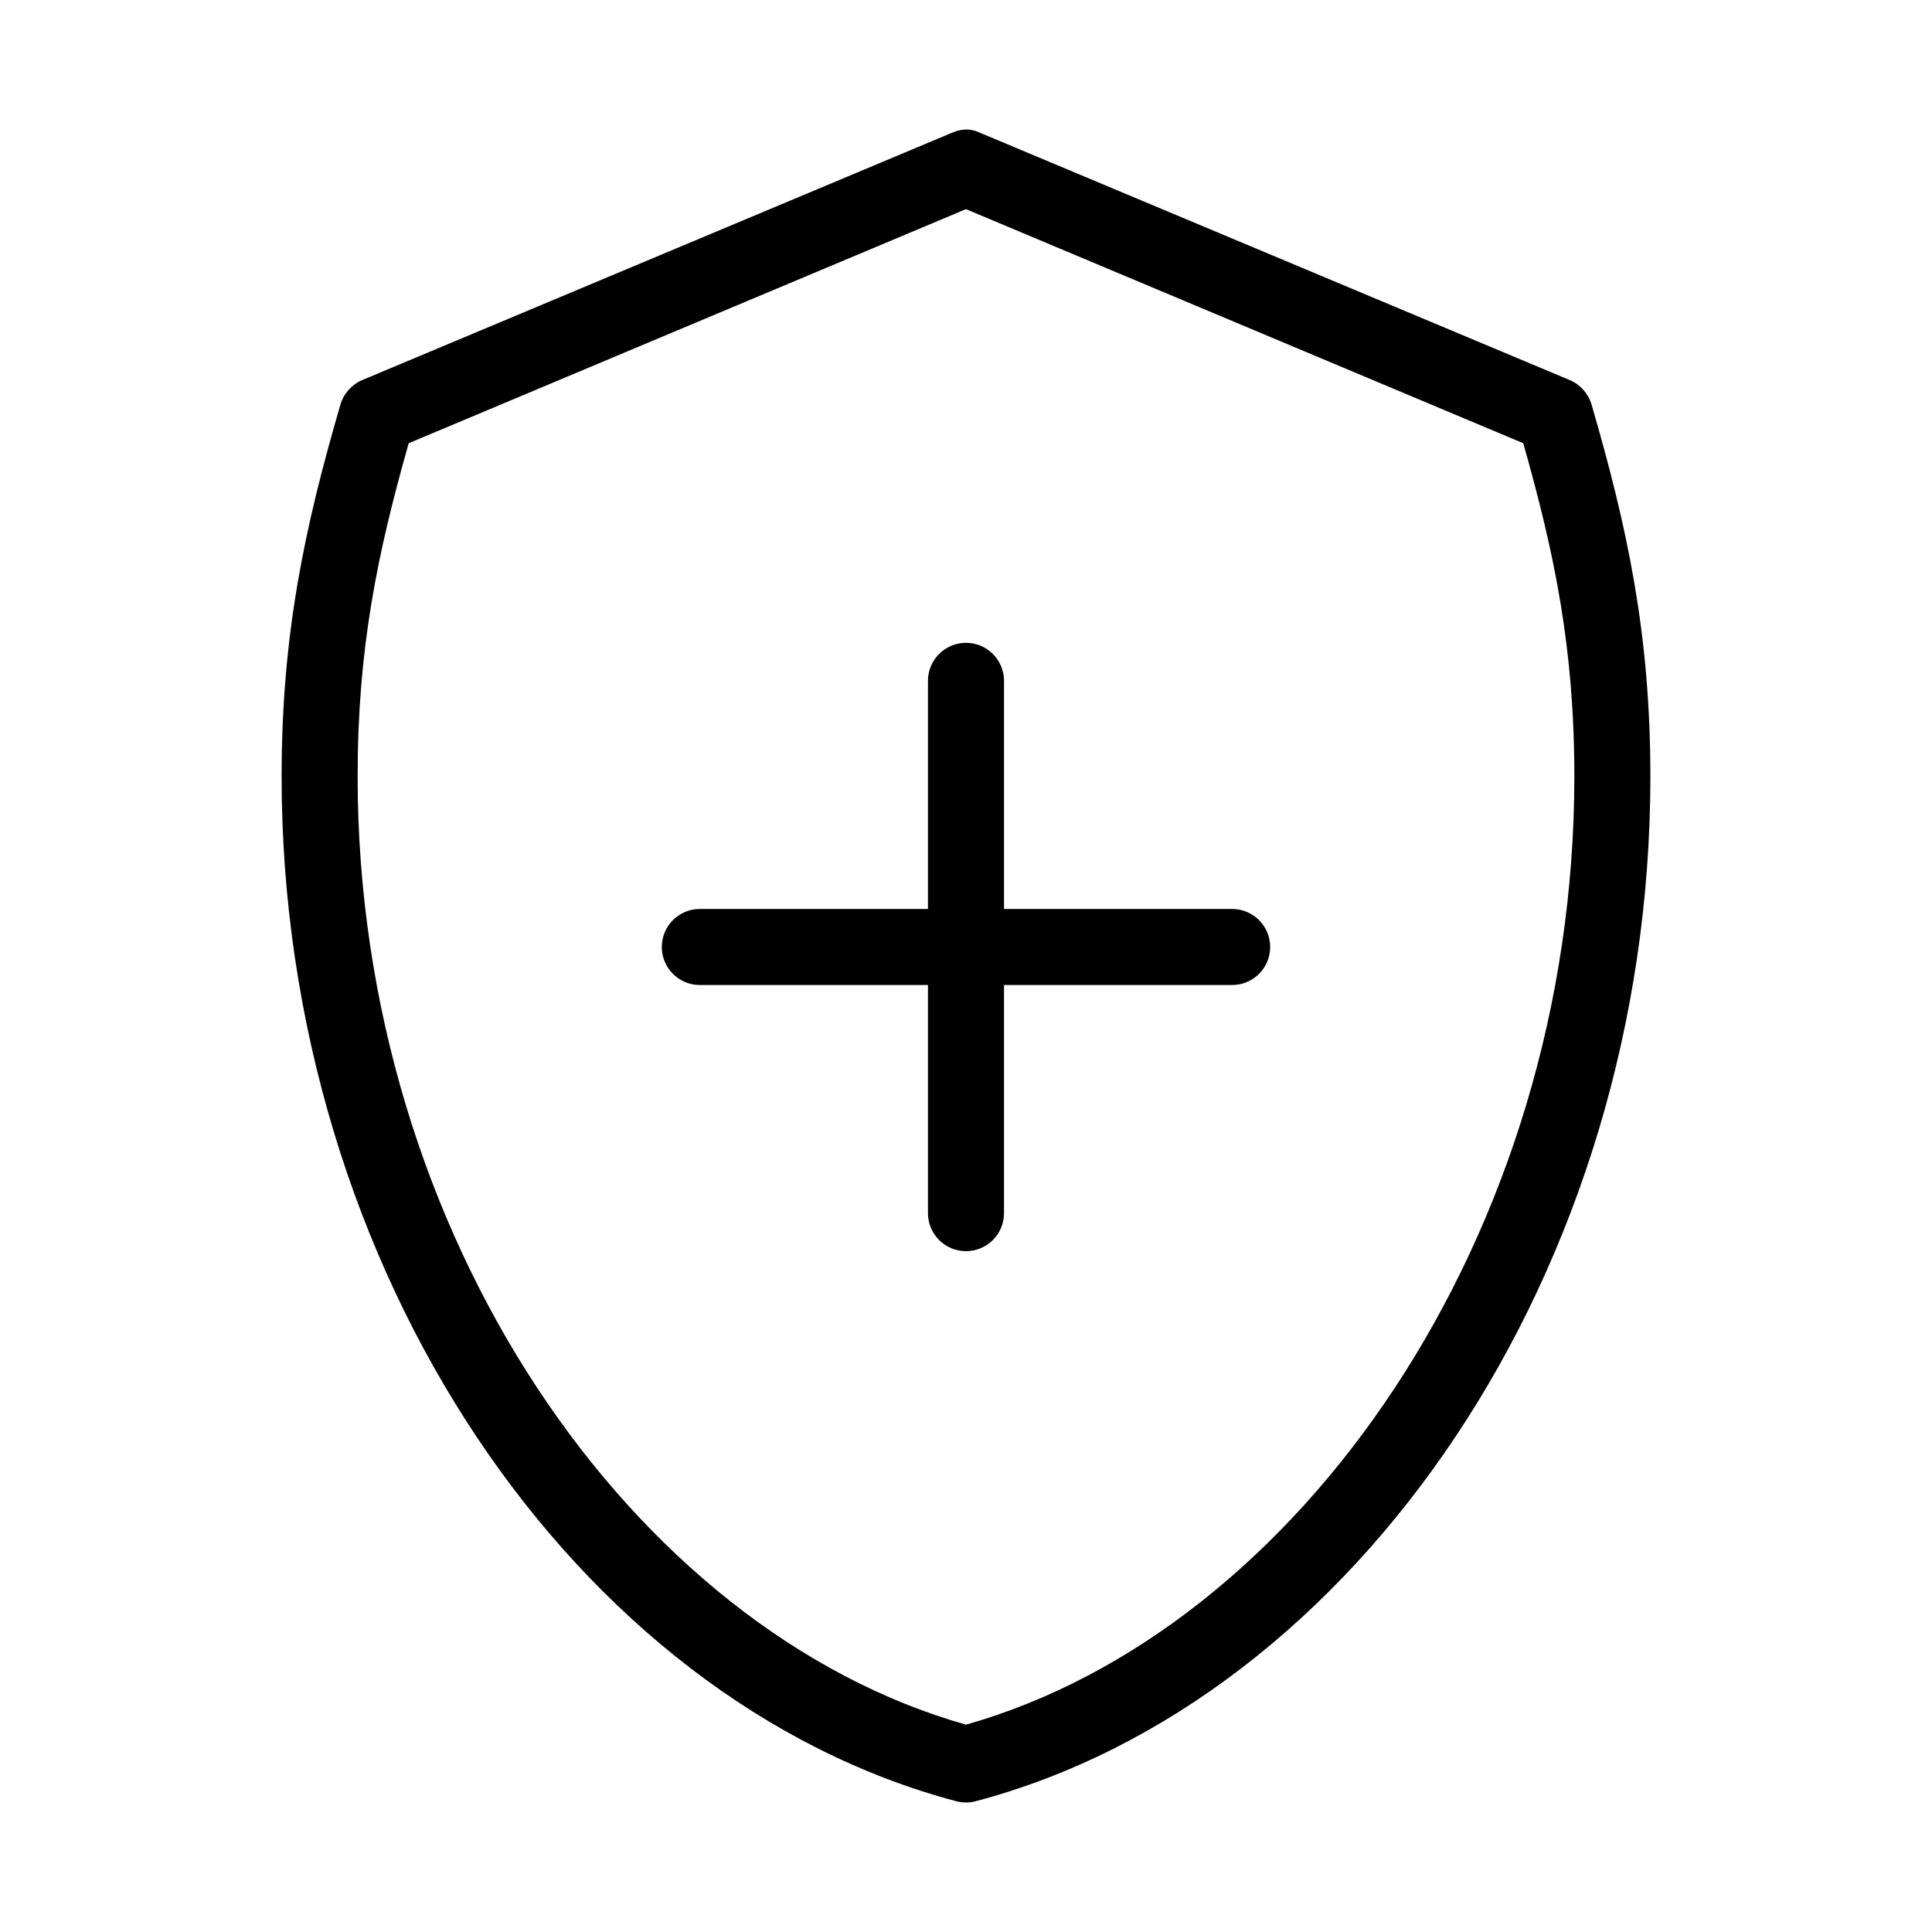
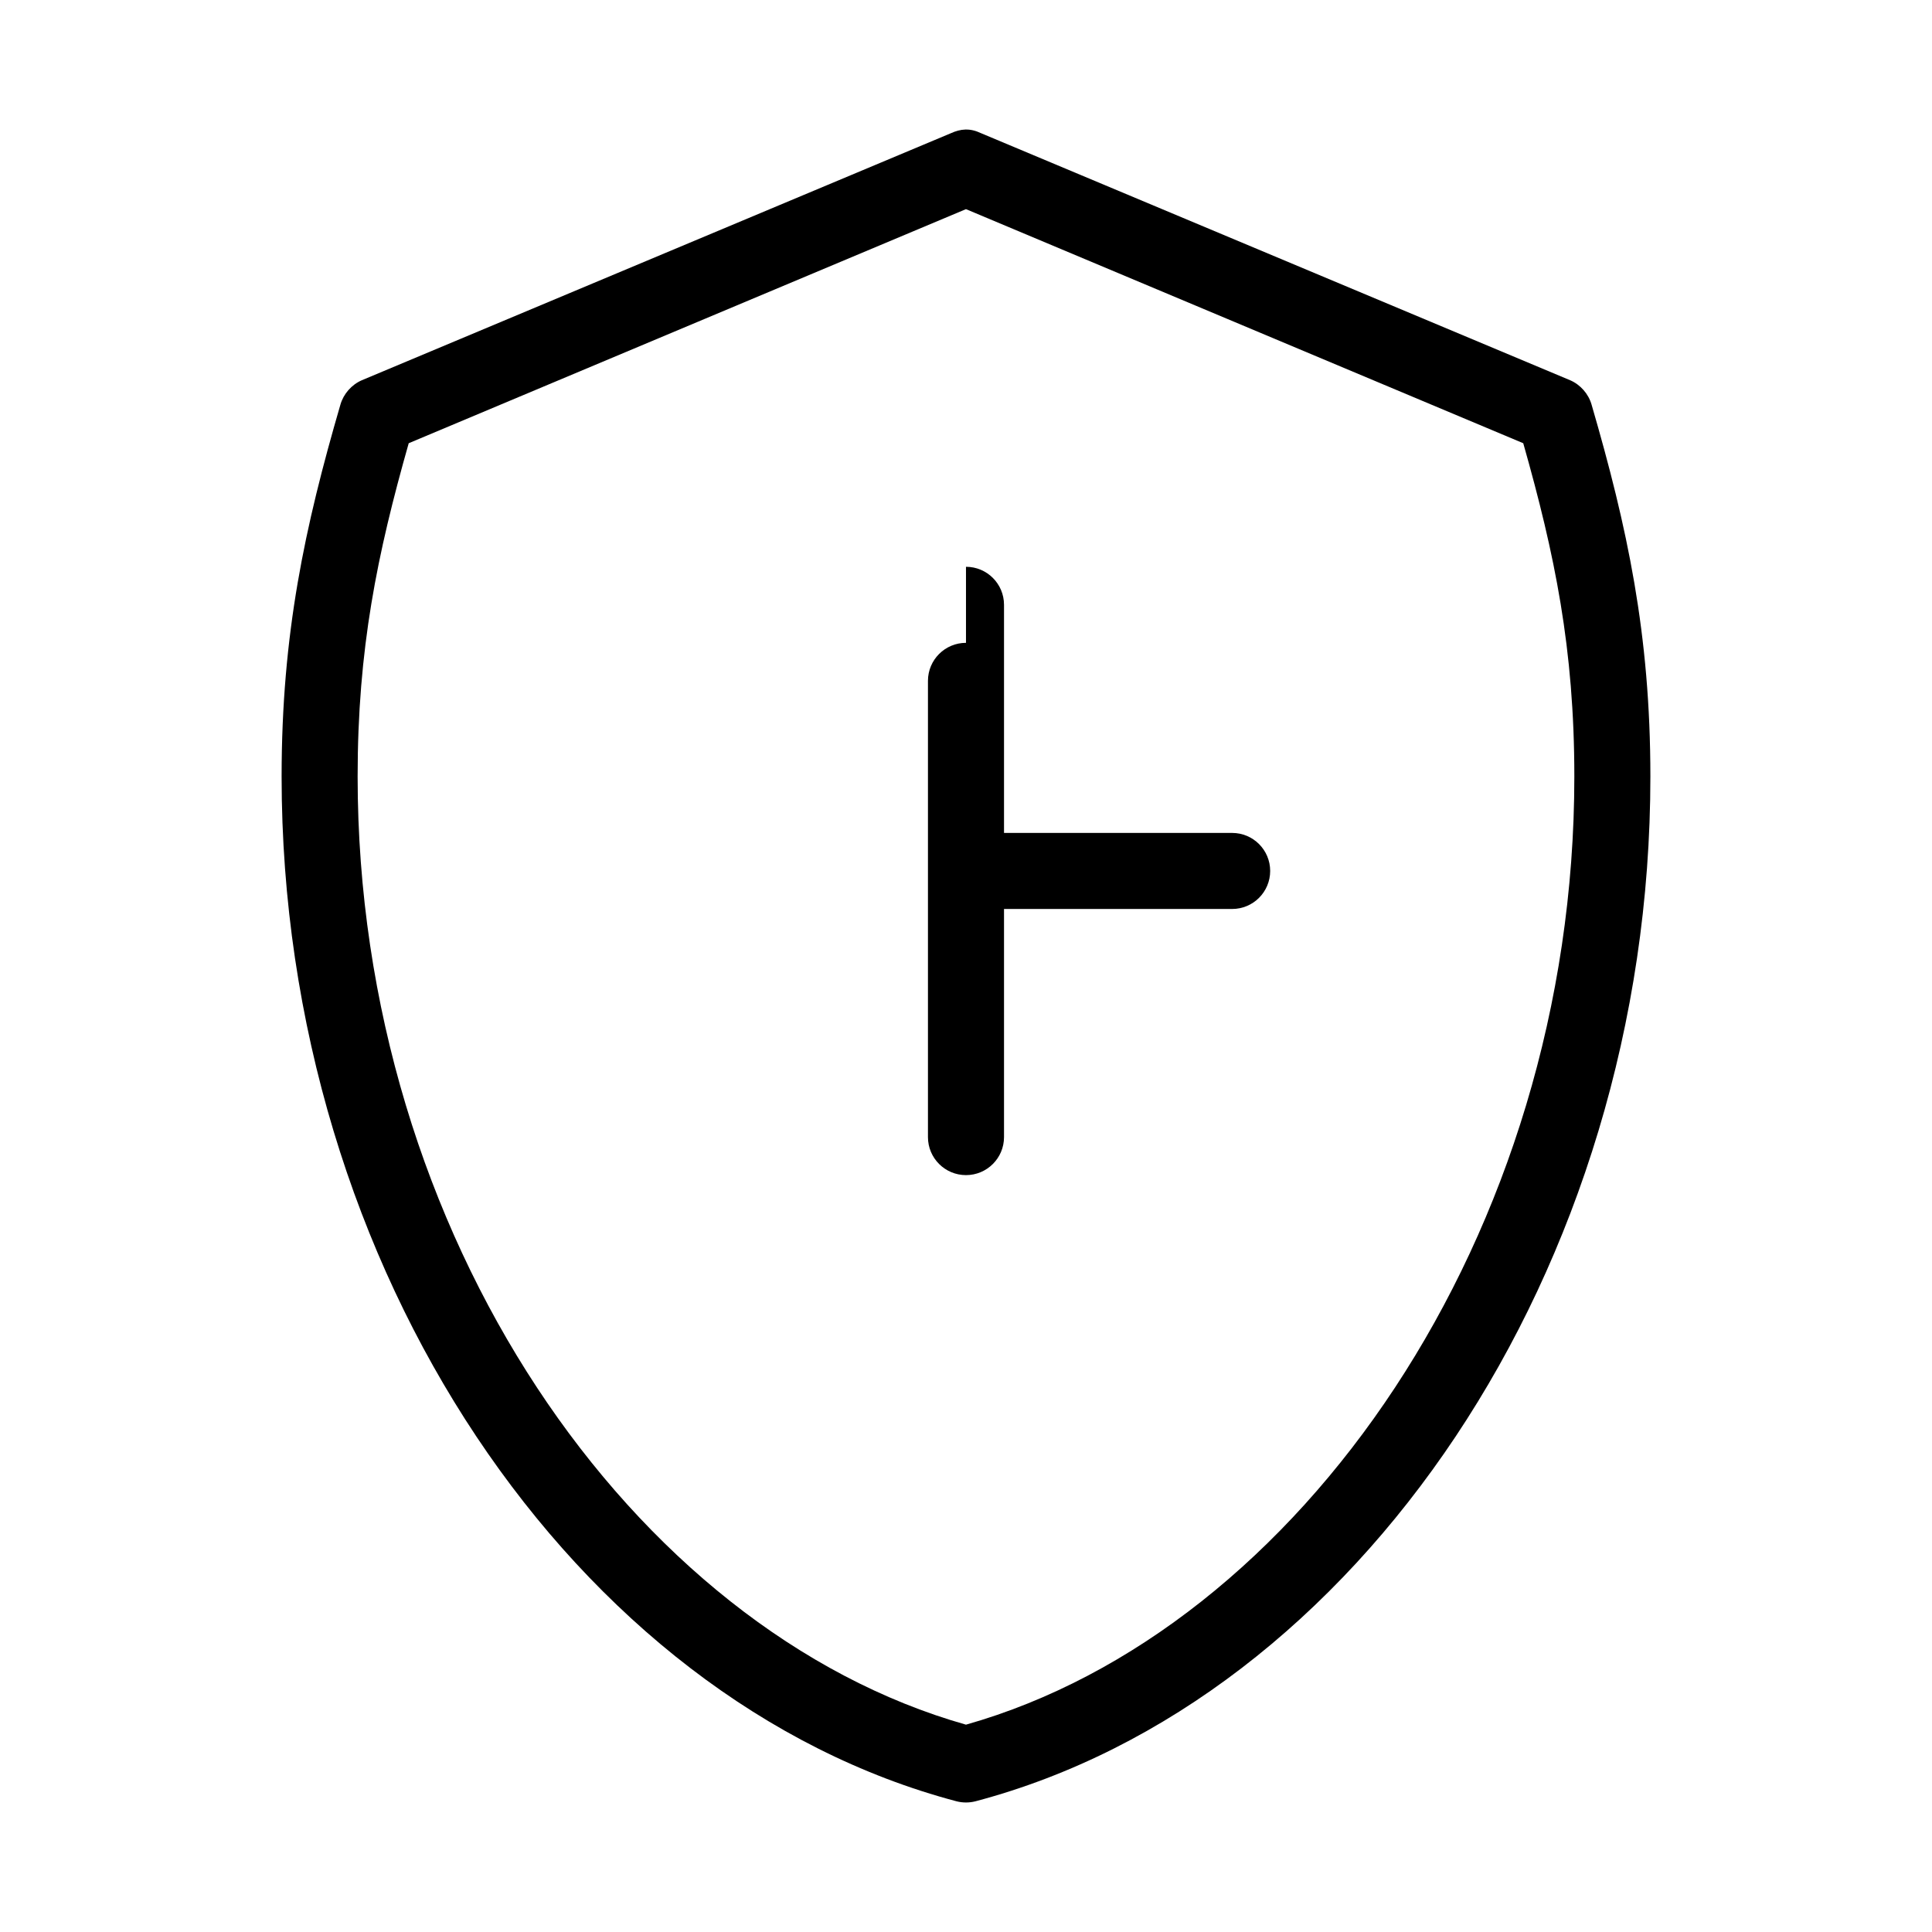
<svg xmlns="http://www.w3.org/2000/svg" fill="#000000" width="800px" height="800px" version="1.1" viewBox="144 144 512 512">
-   <path d="m399.84 178.33c-1.297 0.035-2.547 0.391-3.777 0.945l-156.18 65.496c-2.715 1.18-4.852 3.613-5.668 6.453-9.43 32.395-15.586 60.734-15.586 98.555 0 130.94 77.965 244.88 178.85 271.58 1.645 0.422 3.394 0.422 5.039 0 100.89-26.703 178.85-140.64 178.85-271.58 0-37.82-6.156-66.16-15.586-98.555-0.816-2.844-2.953-5.277-5.668-6.453l-156.18-65.496c-1.453-0.691-2.797-0.98-4.094-0.945zm0.156 21.098 147.68 62.031c8.352 29.418 13.539 54.492 13.539 88.324 0 121.7-72.93 226.27-161.22 251.27-88.289-25.004-161.22-129.58-161.22-251.27 0-33.832 5.188-58.906 13.539-88.324l147.68-62.035zm0 114.93c-5.566 0-10.078 4.512-10.078 10.074v60.457h-60.457c-5.566 0-10.078 4.512-10.078 10.074 0 5.566 4.512 10.078 10.078 10.078h60.457v60.457c0 5.566 4.512 10.074 10.078 10.074s10.078-4.512 10.078-10.074v-60.457h60.457c5.566 0 10.078-4.512 10.078-10.078 0-5.566-4.512-10.074-10.078-10.074h-60.457v-60.457c0-5.566-4.512-10.074-10.078-10.074z" />
+   <path d="m399.84 178.33c-1.297 0.035-2.547 0.391-3.777 0.945l-156.18 65.496c-2.715 1.18-4.852 3.613-5.668 6.453-9.43 32.395-15.586 60.734-15.586 98.555 0 130.94 77.965 244.88 178.85 271.58 1.645 0.422 3.394 0.422 5.039 0 100.89-26.703 178.85-140.64 178.85-271.58 0-37.82-6.156-66.16-15.586-98.555-0.816-2.844-2.953-5.277-5.668-6.453l-156.18-65.496c-1.453-0.691-2.797-0.98-4.094-0.945zm0.156 21.098 147.68 62.031c8.352 29.418 13.539 54.492 13.539 88.324 0 121.7-72.93 226.27-161.22 251.27-88.289-25.004-161.22-129.58-161.22-251.27 0-33.832 5.188-58.906 13.539-88.324l147.68-62.035zm0 114.93c-5.566 0-10.078 4.512-10.078 10.074v60.457h-60.457h60.457v60.457c0 5.566 4.512 10.074 10.078 10.074s10.078-4.512 10.078-10.074v-60.457h60.457c5.566 0 10.078-4.512 10.078-10.078 0-5.566-4.512-10.074-10.078-10.074h-60.457v-60.457c0-5.566-4.512-10.074-10.078-10.074z" />
</svg>